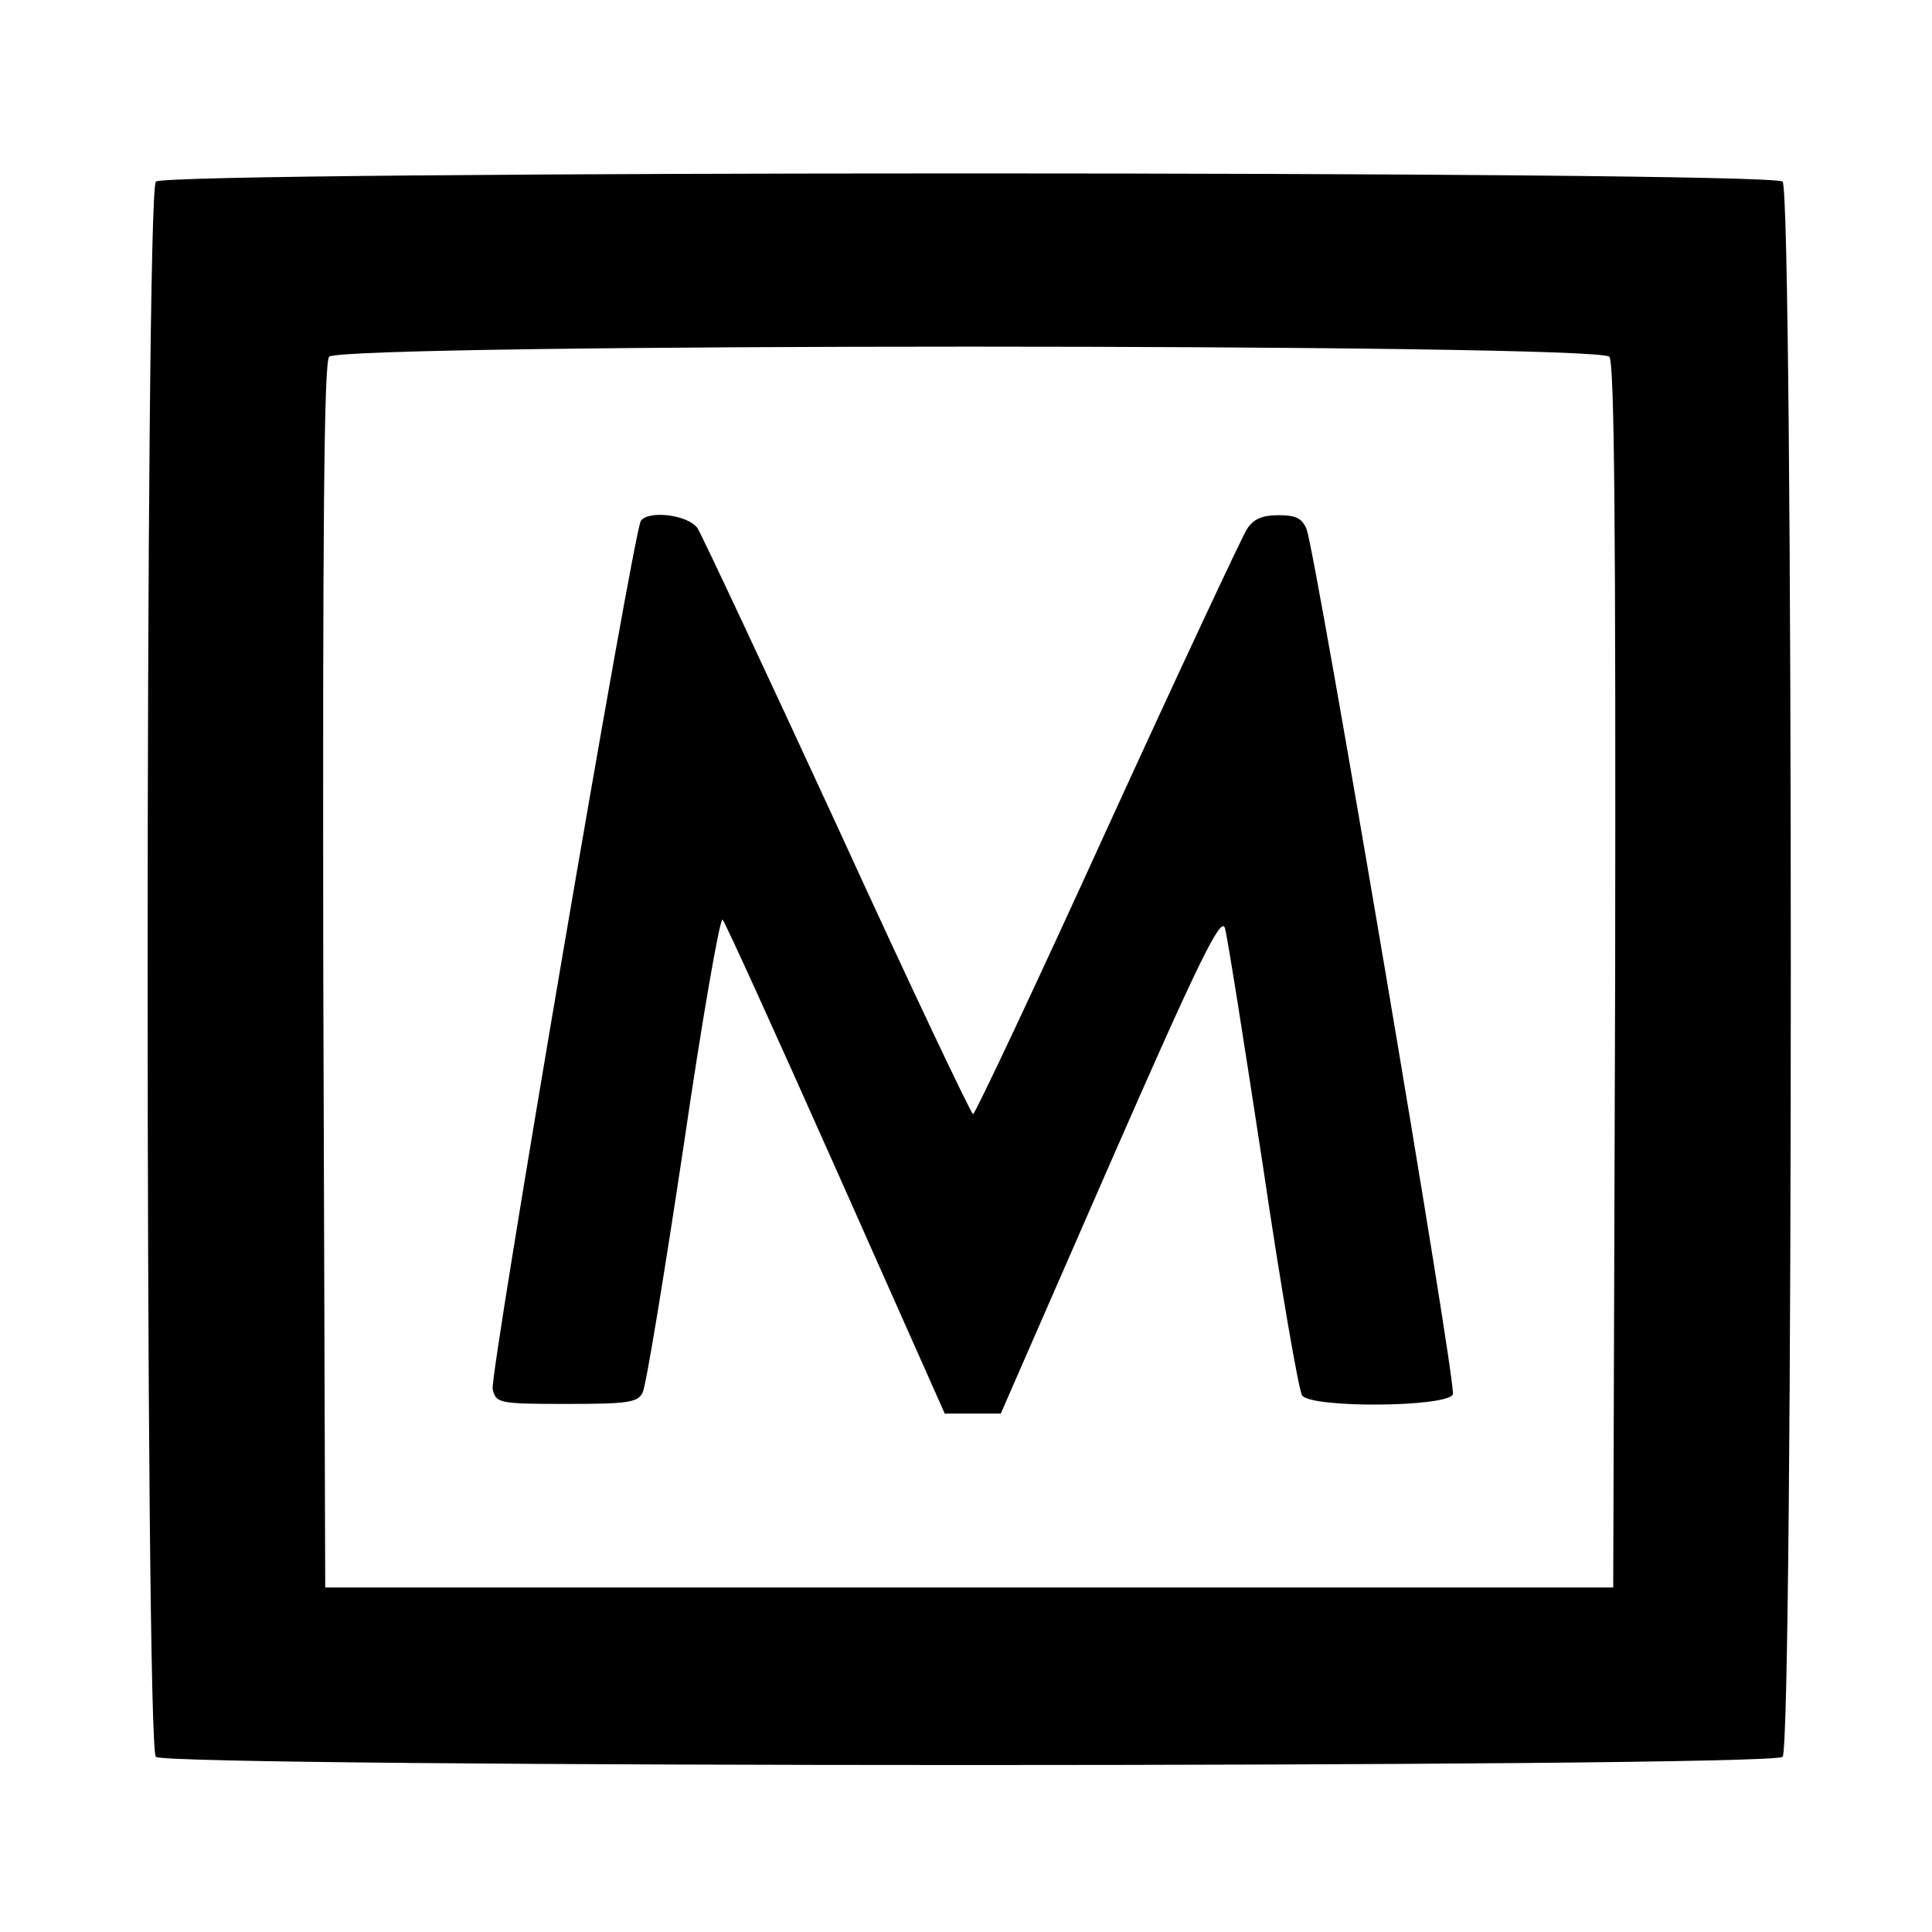
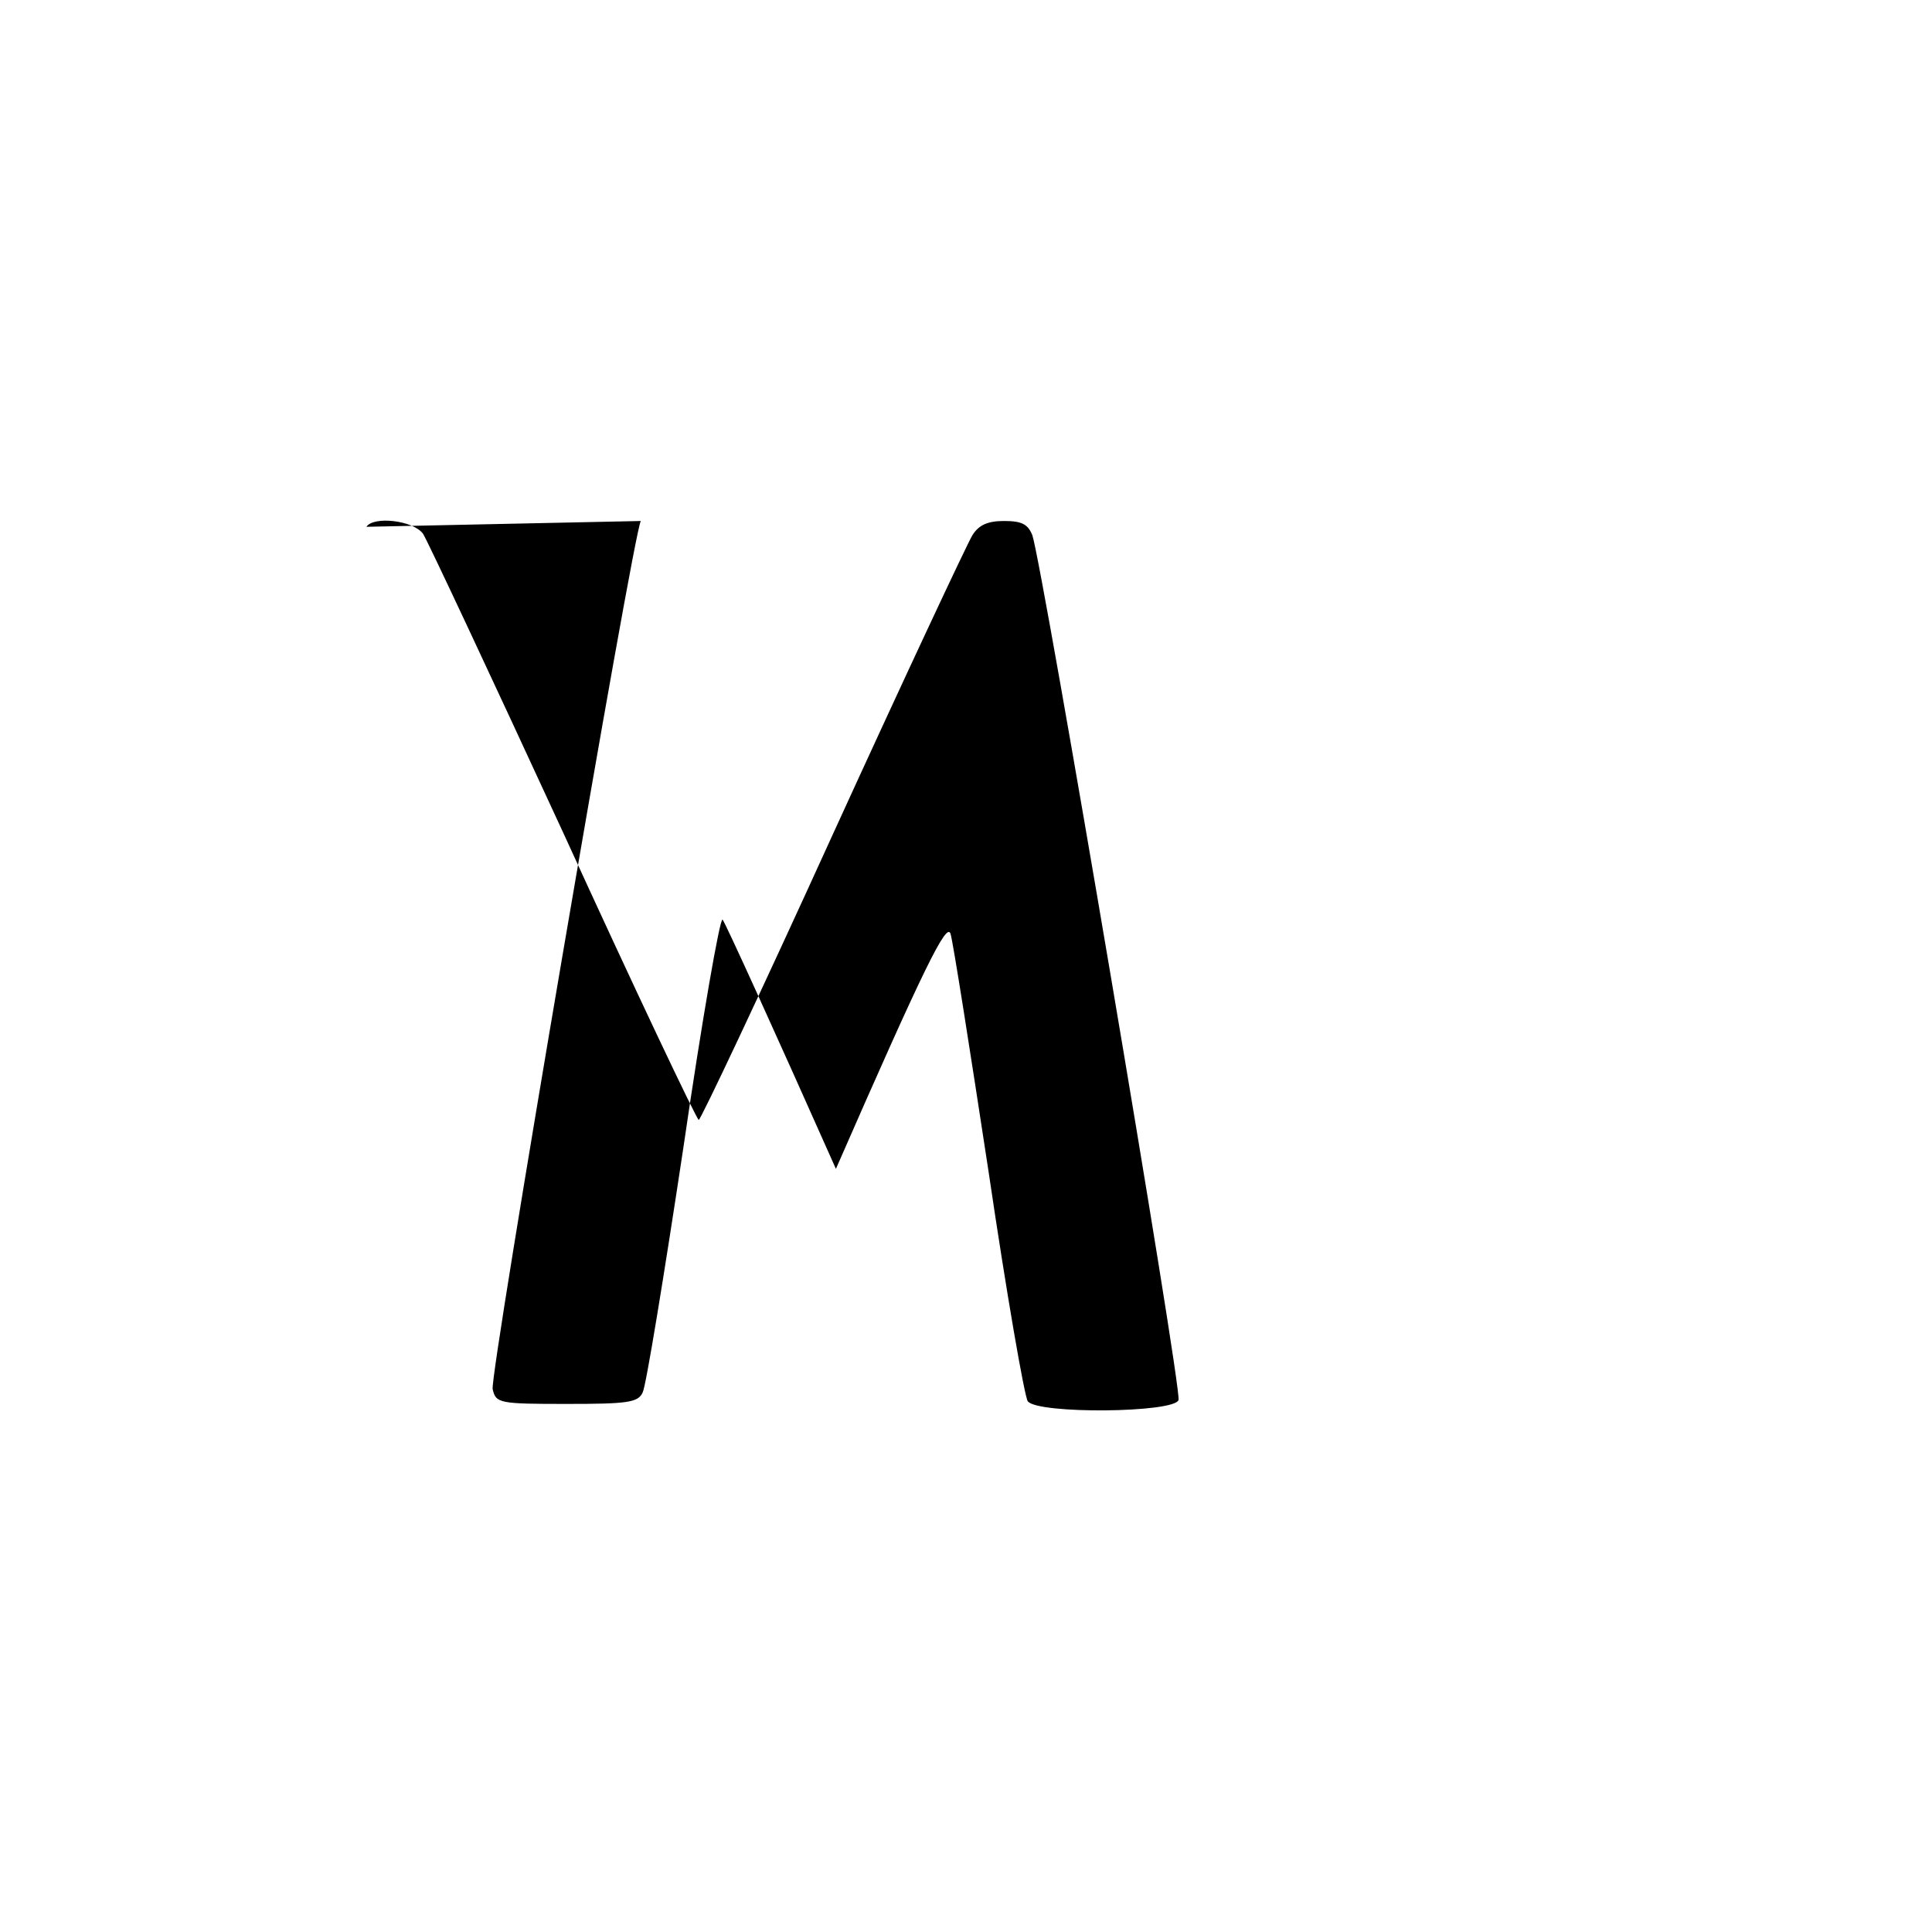
<svg xmlns="http://www.w3.org/2000/svg" version="1.0" width="300pt" height="300pt" viewBox="0 0 300 300" preserveAspectRatio="xMidYMid meet">
  <g transform="translate(0,300) scale(0.1,-0.1)" fill="#000000" stroke="none">
-     <path d="M242 2718 c-17 -17 -17 -2429 0 -2446 17 -17 2509 -17 2526 0 17 17 17 2429 0 2446 -17 17 -2509 17 -2526 0z m2257 -272 c8 -10 10 -269 9 -962 l-3 -949 -1000 0 -1000 0 -3 949 c-1 693 1 952 9 962 17 21 1971 21 1988 0z" />
-     <path d="M995 2191 c-12 -20 -235 -1327 -230 -1348 5 -22 10 -23 115 -23 94 0 111 2 118 18 5 9 33 180 63 379 29 199 57 359 61 355 4 -4 83 -178 176 -387 l169 -380 43 0 44 0 170 389 c137 313 172 384 178 365 4 -13 30 -179 59 -369 28 -190 56 -351 61 -357 16 -20 227 -18 234 2 6 15 -212 1300 -227 1343 -7 17 -16 22 -44 22 -25 0 -39 -6 -49 -22 -8 -13 -106 -222 -217 -465 -111 -244 -205 -443 -208 -443 -3 0 -98 200 -210 445 -113 245 -211 454 -218 465 -15 21 -77 28 -88 11z" />
+     <path d="M995 2191 c-12 -20 -235 -1327 -230 -1348 5 -22 10 -23 115 -23 94 0 111 2 118 18 5 9 33 180 63 379 29 199 57 359 61 355 4 -4 83 -178 176 -387 c137 313 172 384 178 365 4 -13 30 -179 59 -369 28 -190 56 -351 61 -357 16 -20 227 -18 234 2 6 15 -212 1300 -227 1343 -7 17 -16 22 -44 22 -25 0 -39 -6 -49 -22 -8 -13 -106 -222 -217 -465 -111 -244 -205 -443 -208 -443 -3 0 -98 200 -210 445 -113 245 -211 454 -218 465 -15 21 -77 28 -88 11z" />
  </g>
</svg>